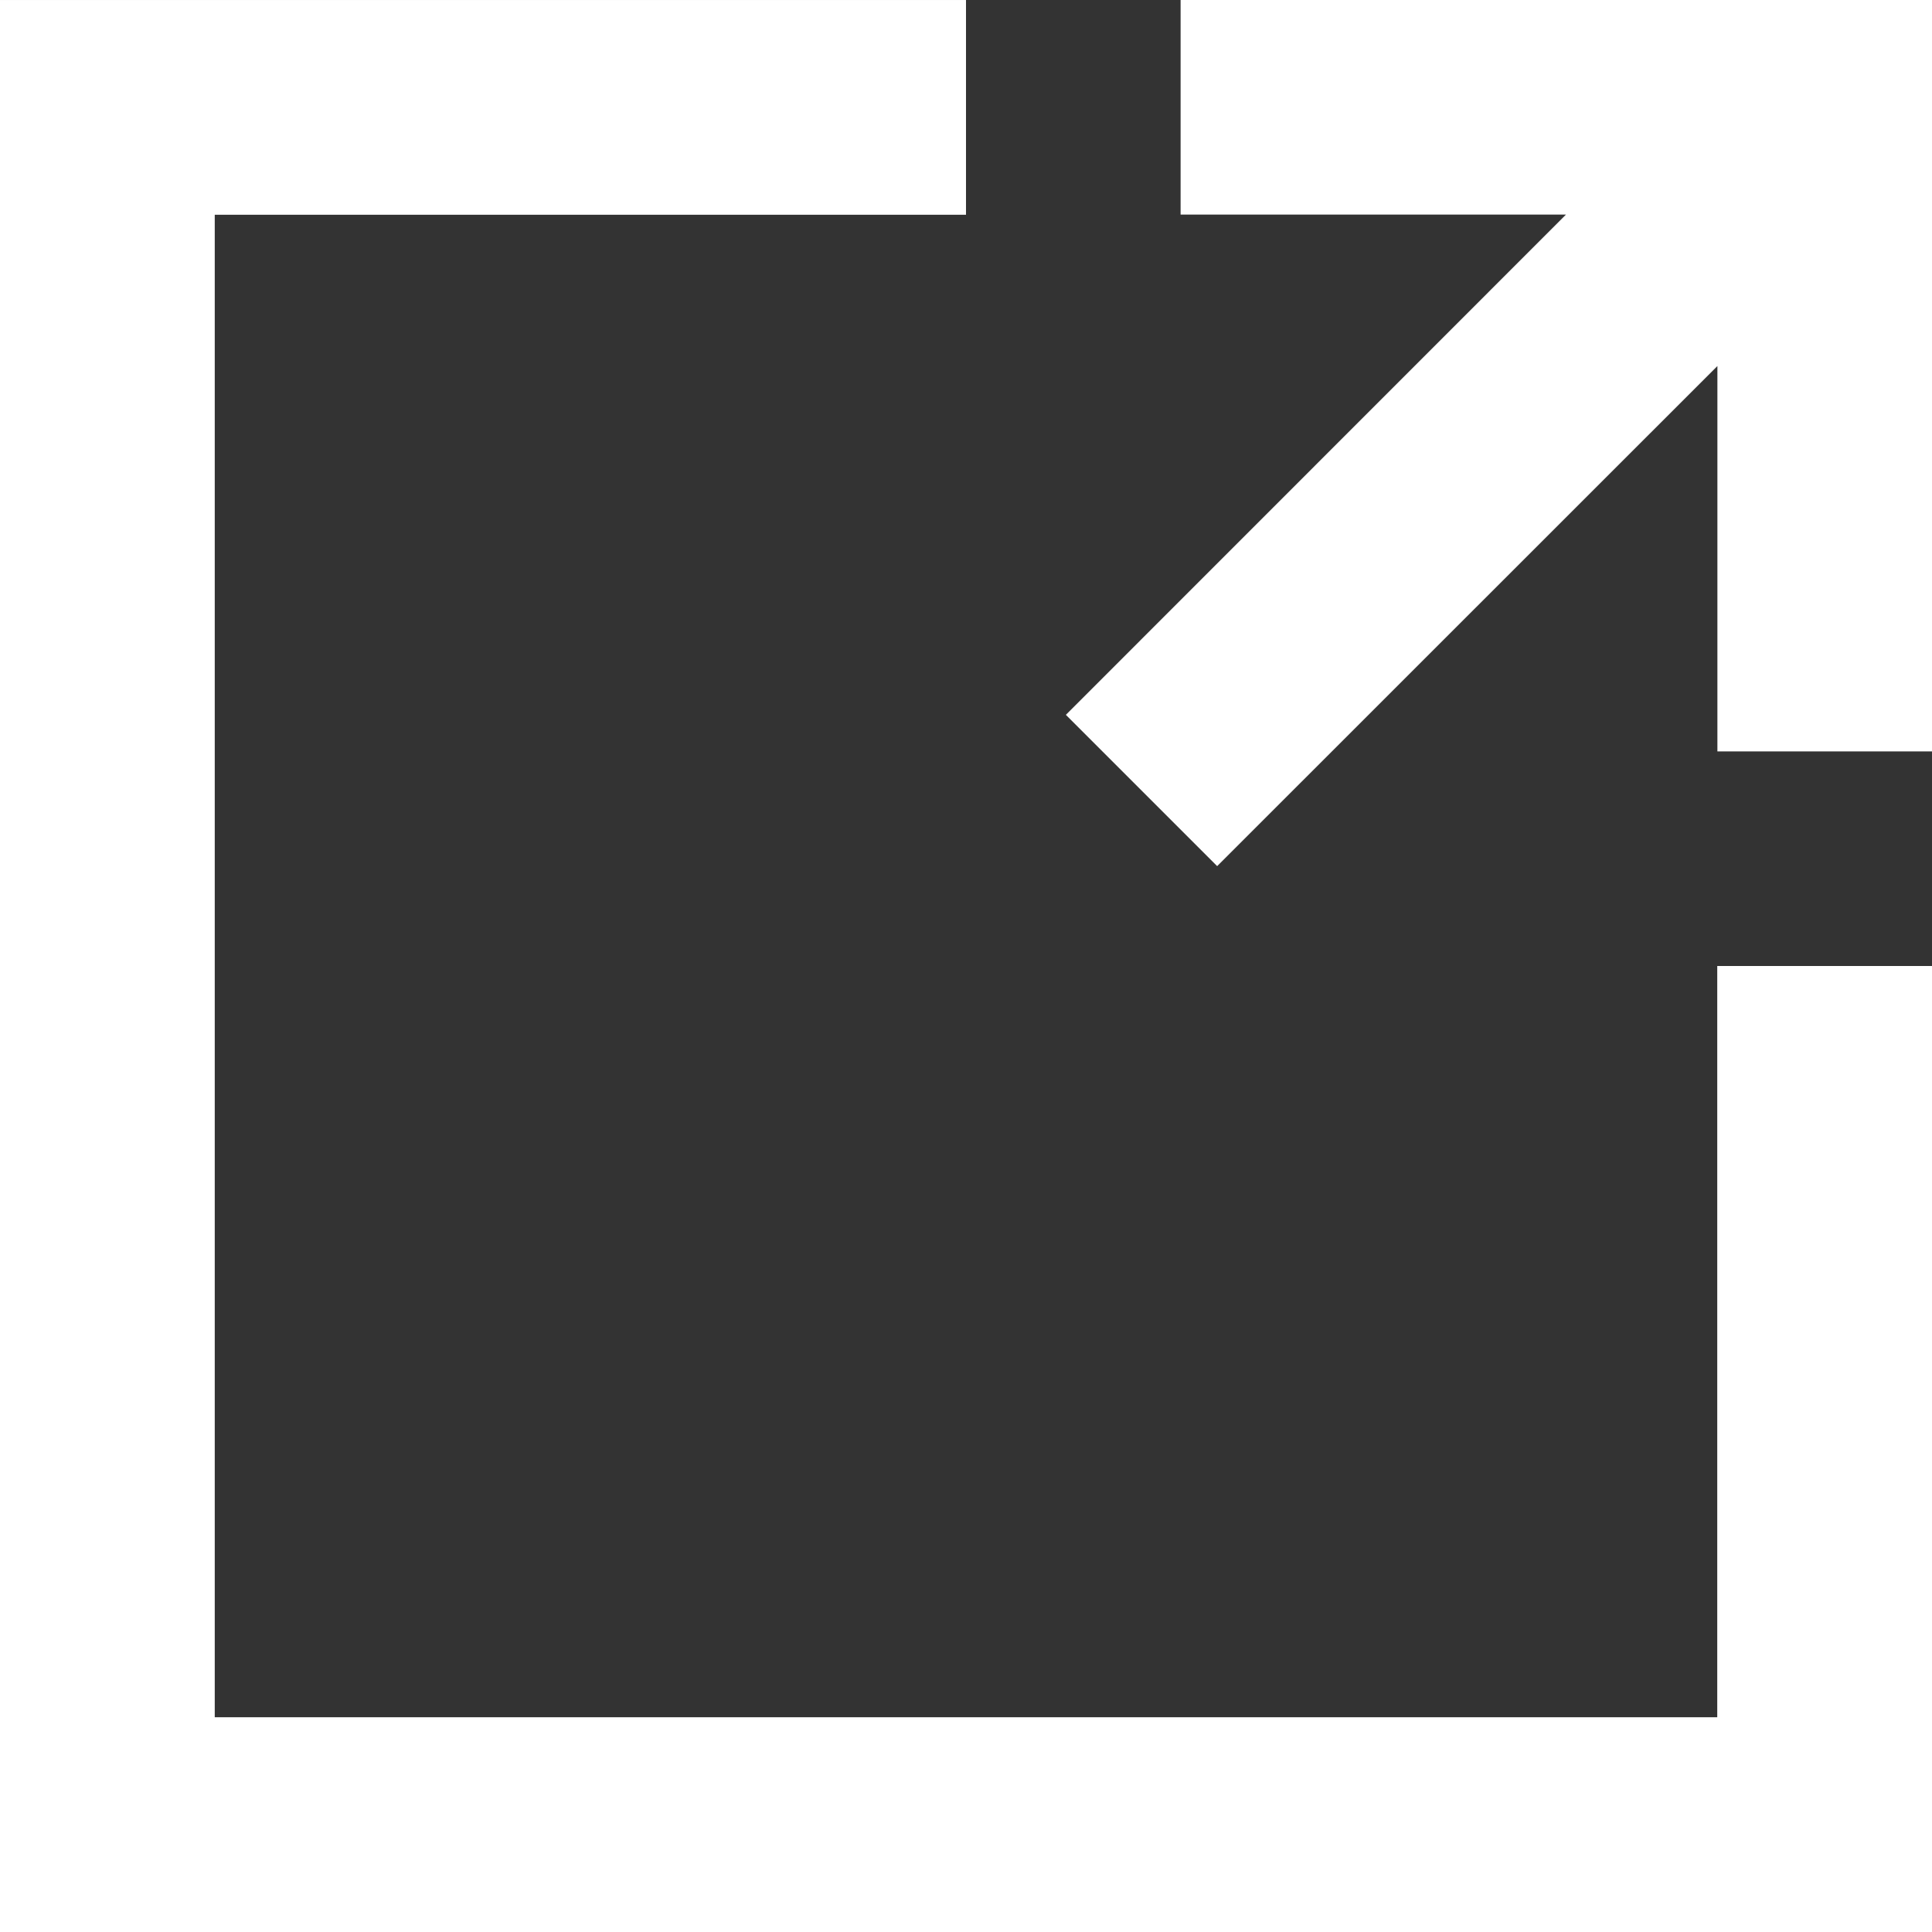
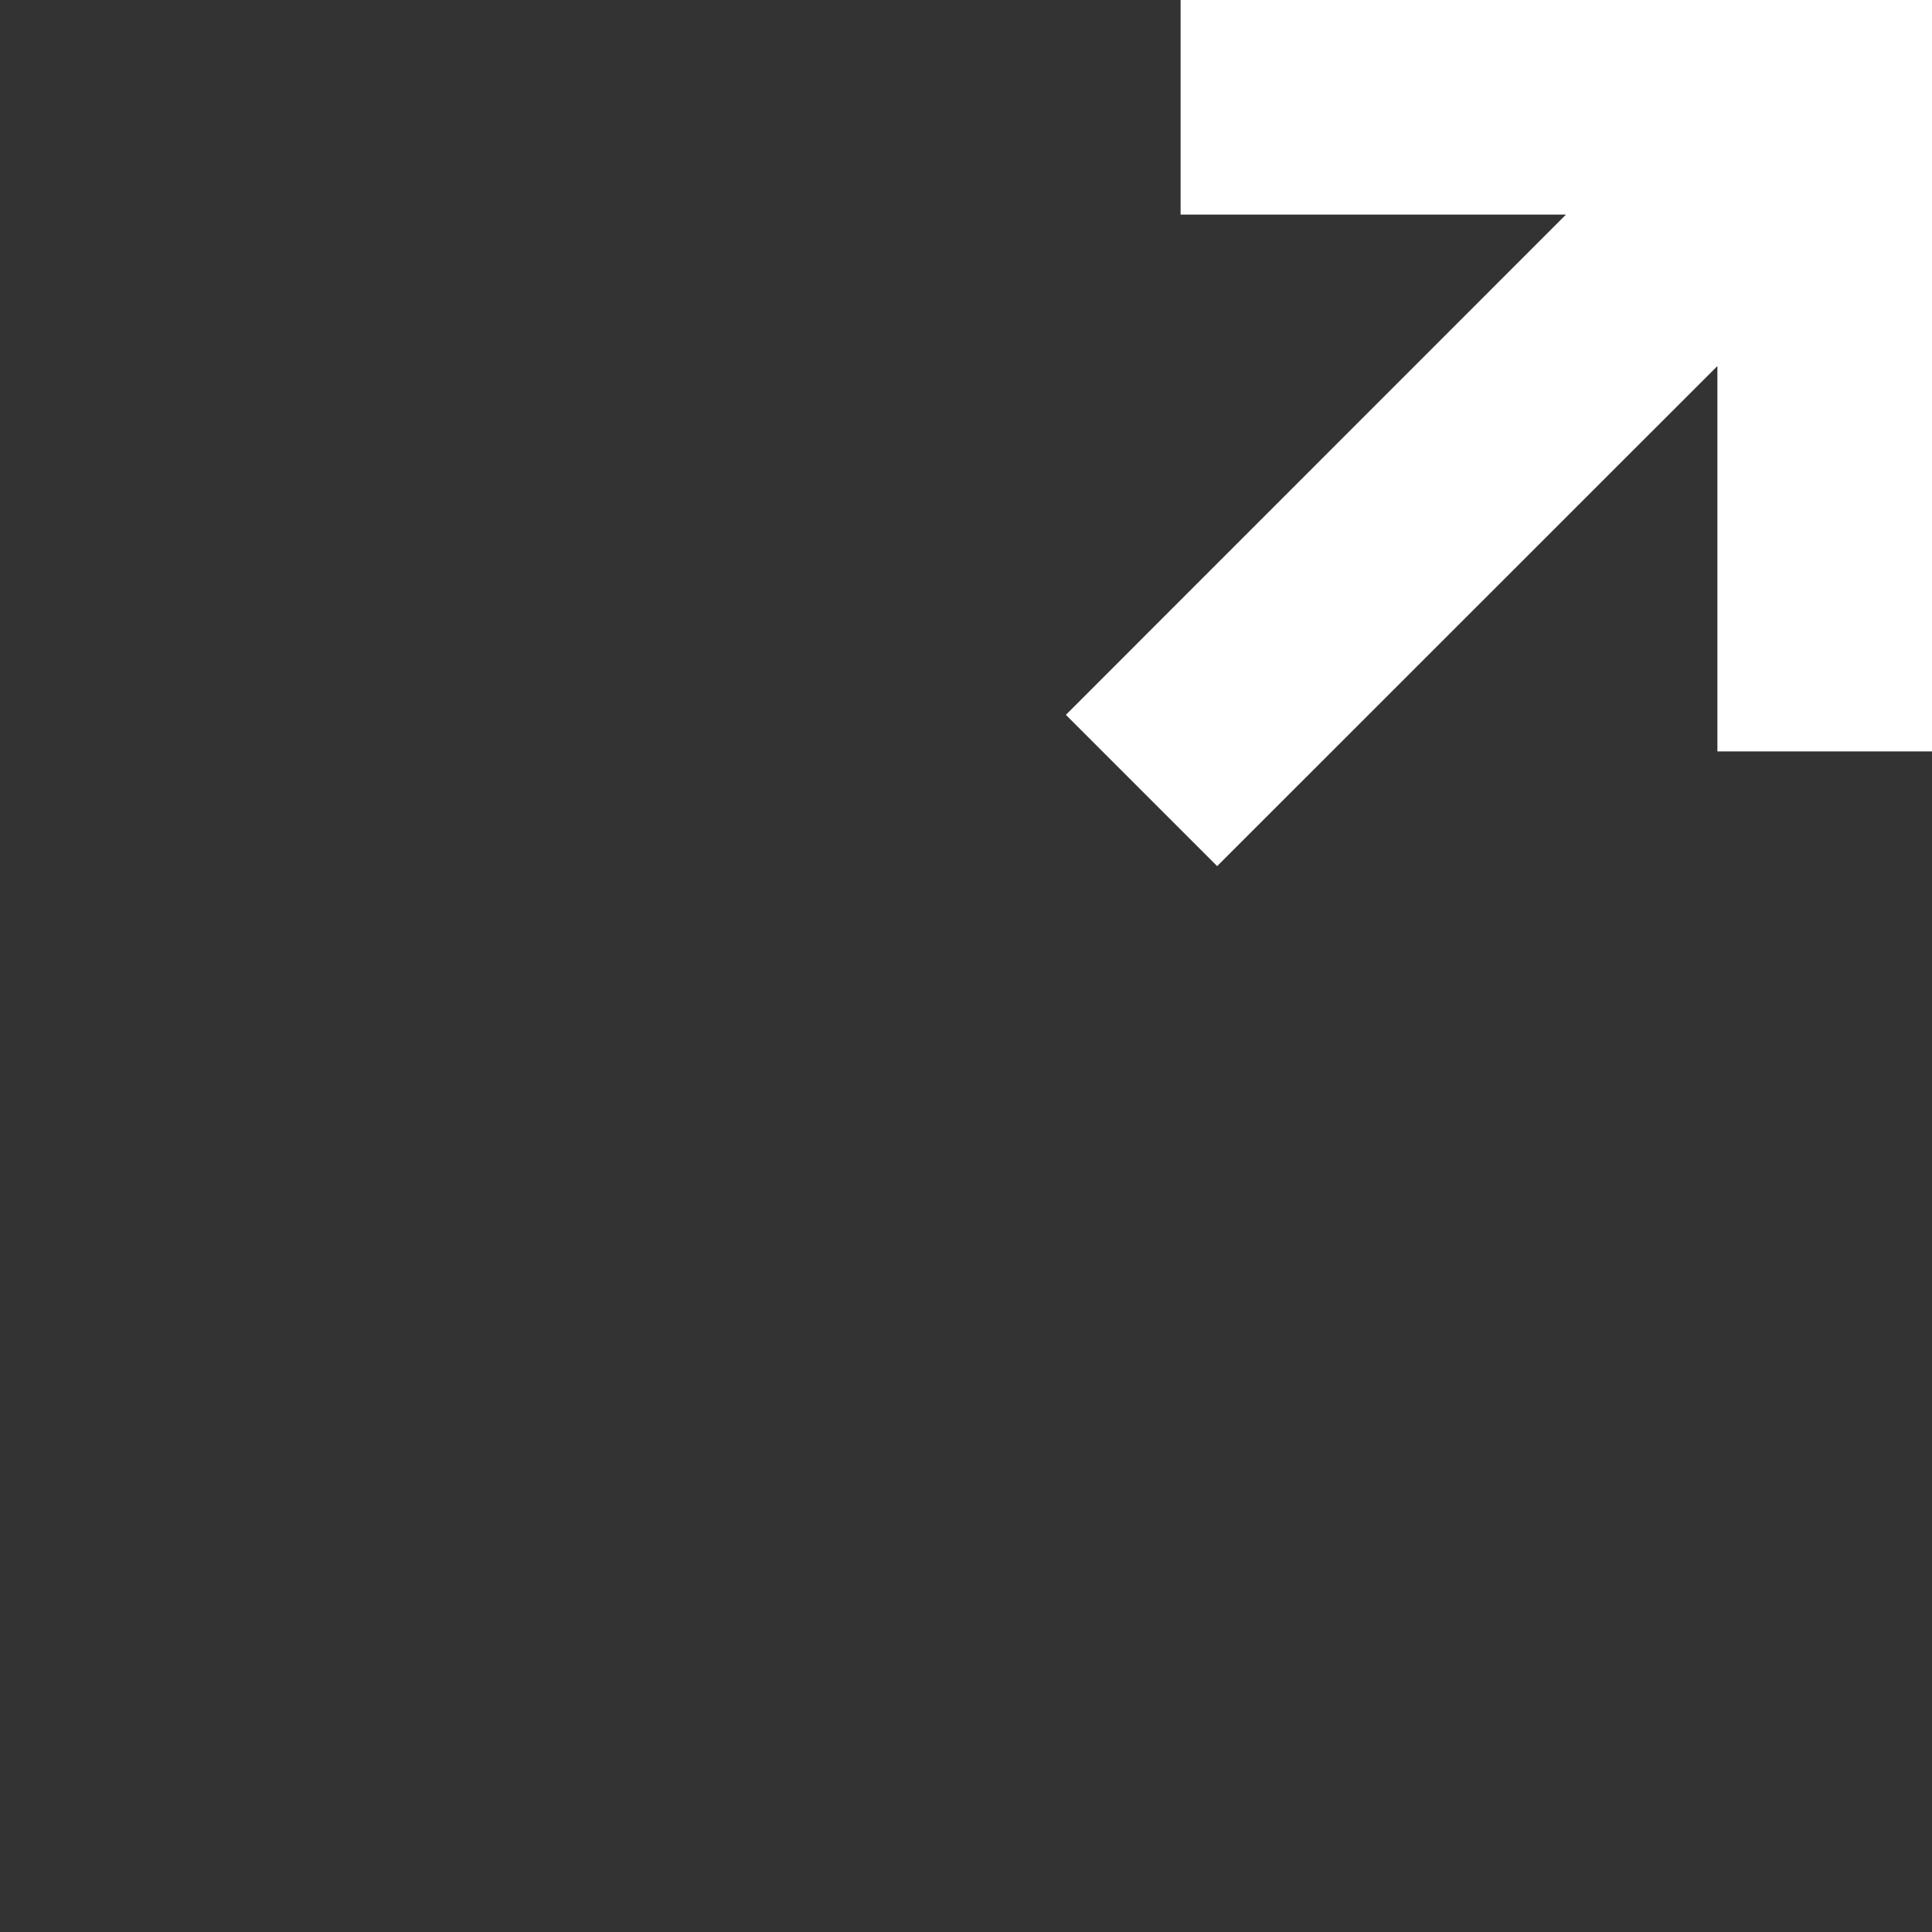
<svg xmlns="http://www.w3.org/2000/svg" width="13px" height="13px" viewBox="0 0 13 13" version="1.1">
  <rect x="0" y="0" width="13" height="13" fill="#333333" stroke="none" />
  <title>noun-new-window</title>
  <g id="Nou-Ordre" stroke="none" stroke-width="1" fill="none" fill-rule="evenodd">
    <g id="09" transform="translate(-340, -1874)" fill="#FFFFFF" fill-rule="nonzero">
      <g id="noun-new-window" transform="translate(340, 1874)">
-         <polygon id="Path" points="11.555 11.555 1.445 11.555 1.445 1.445 6.5 1.445 6.5 6.1904468e-05 0 6.1904468e-05 0 13 13 13 13 6.5 11.555 6.5" />
        <polygon id="Path" points="11.555 0 7.944 0 7.944 1.444 10.537 1.444 7.172 4.81 8.19 5.828 11.556 2.463 11.556 5.056 13 5.056 13 0" />
      </g>
    </g>
  </g>
</svg>